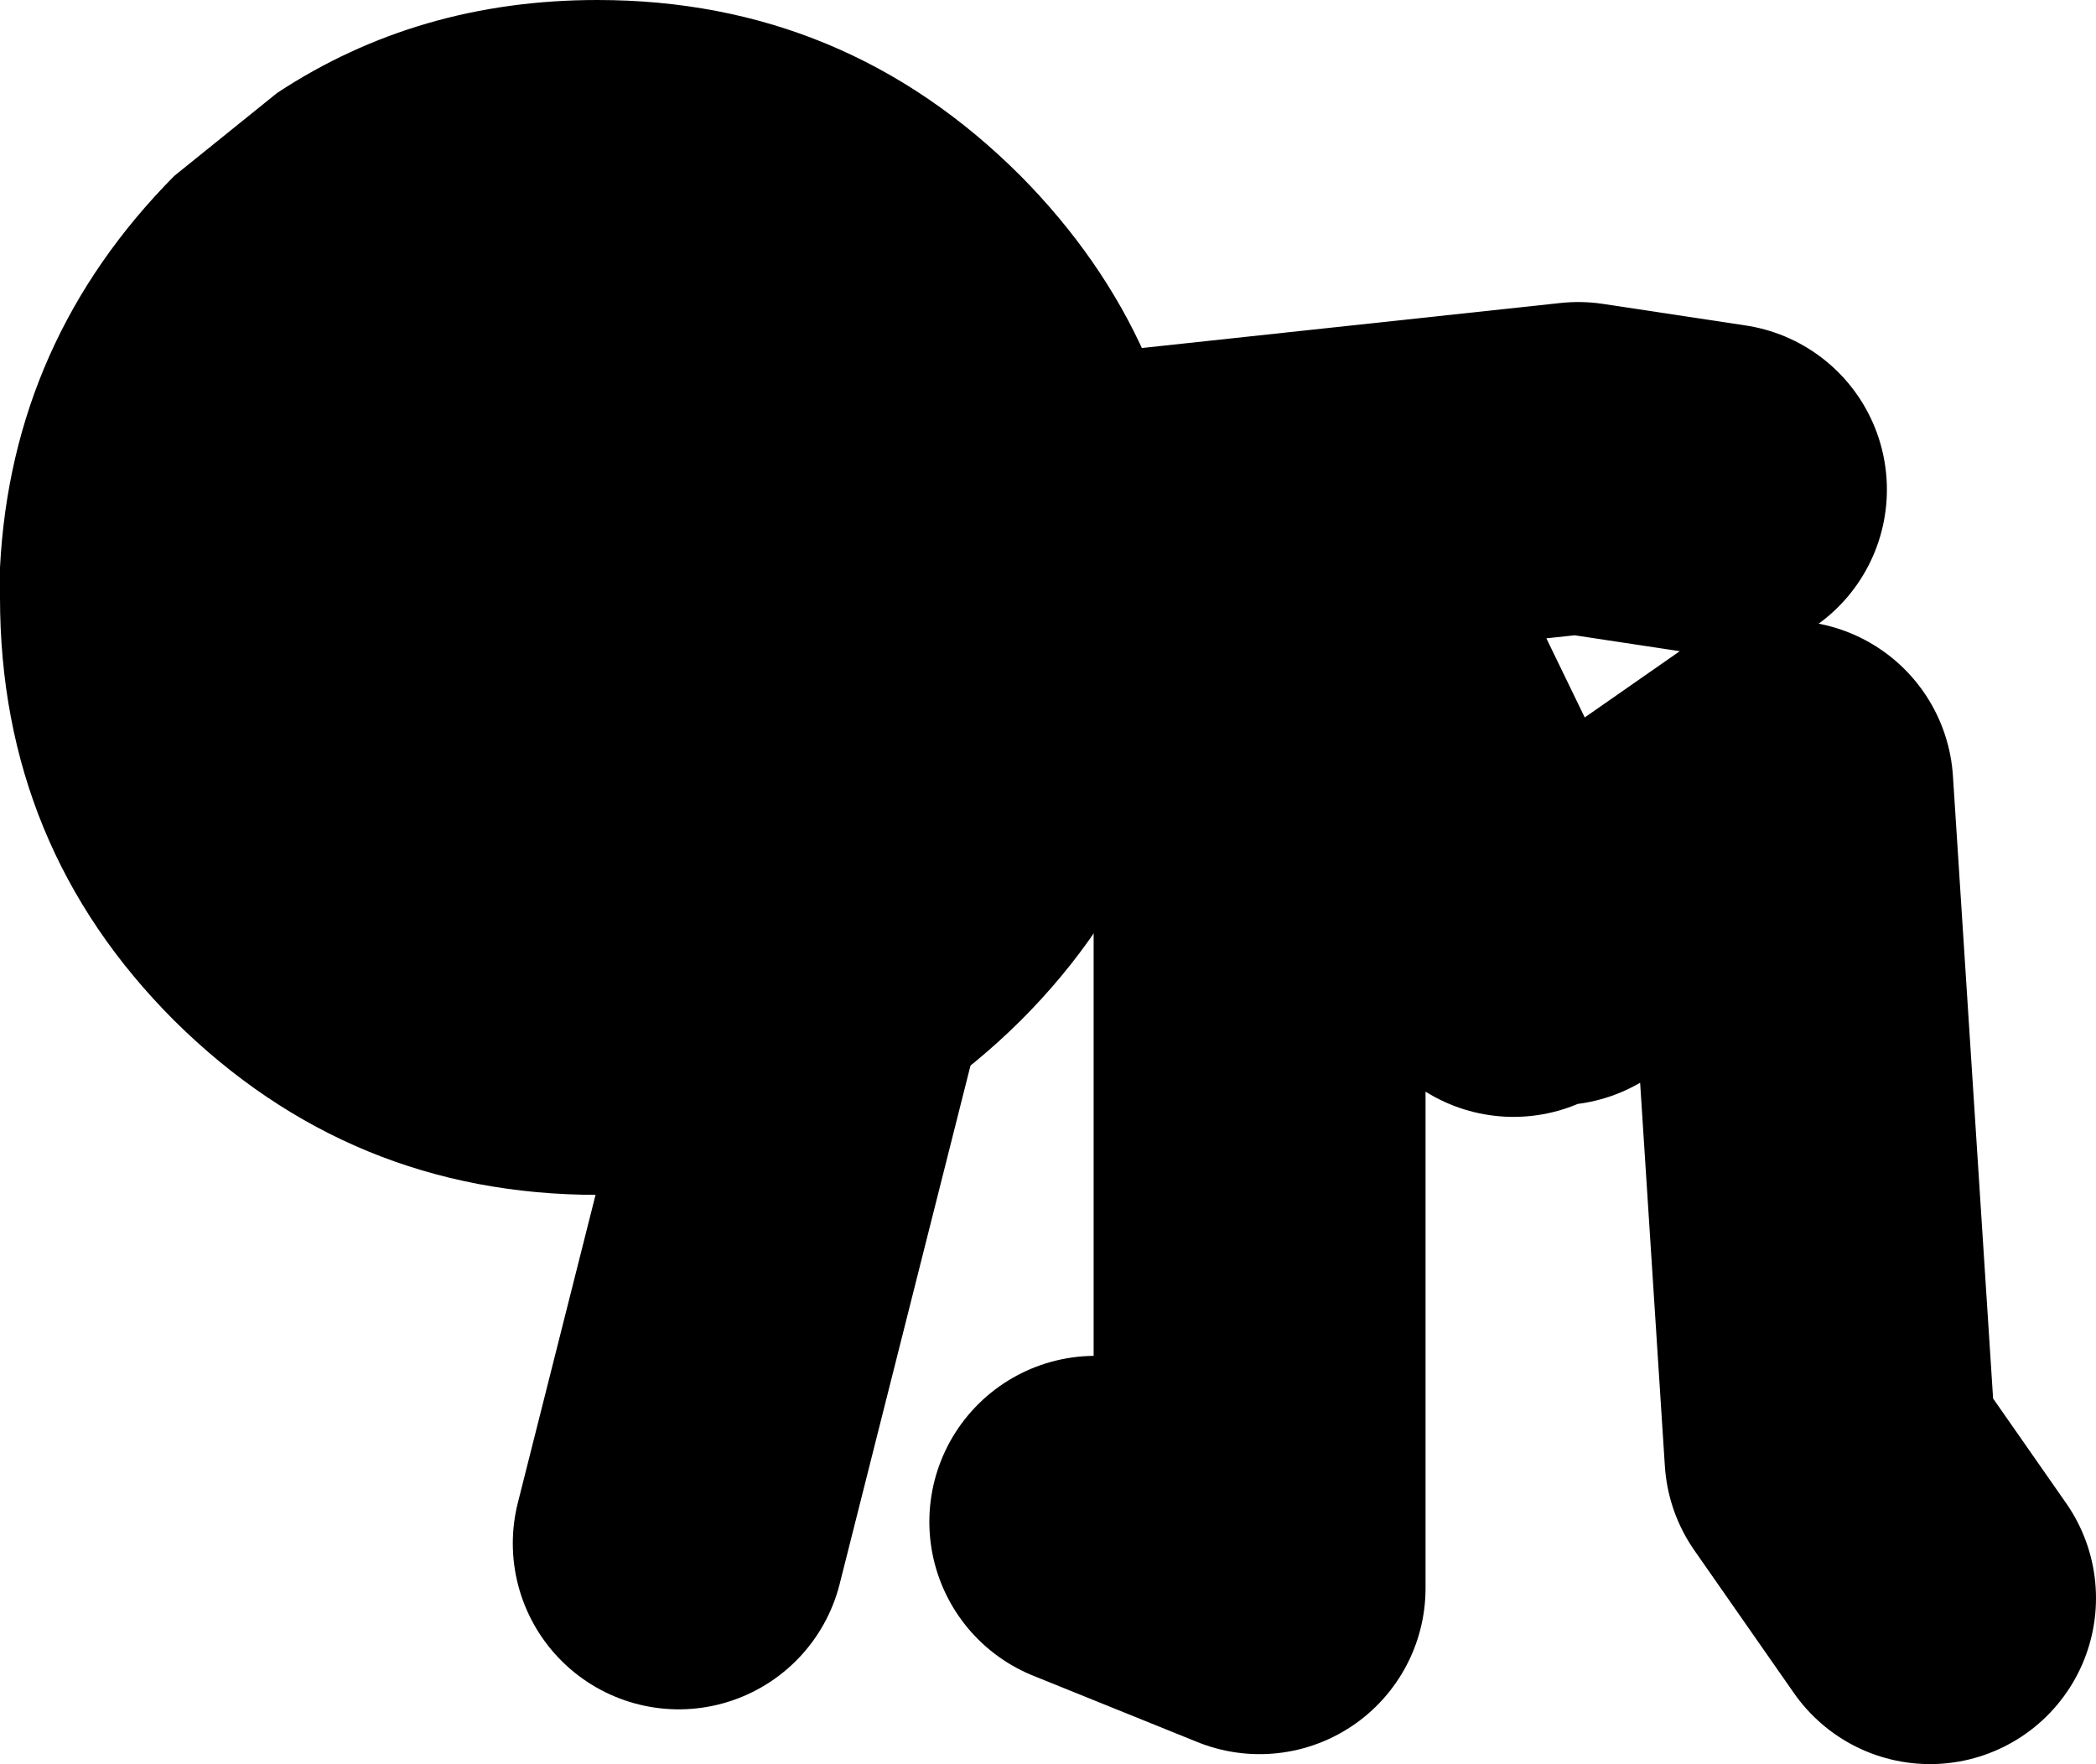
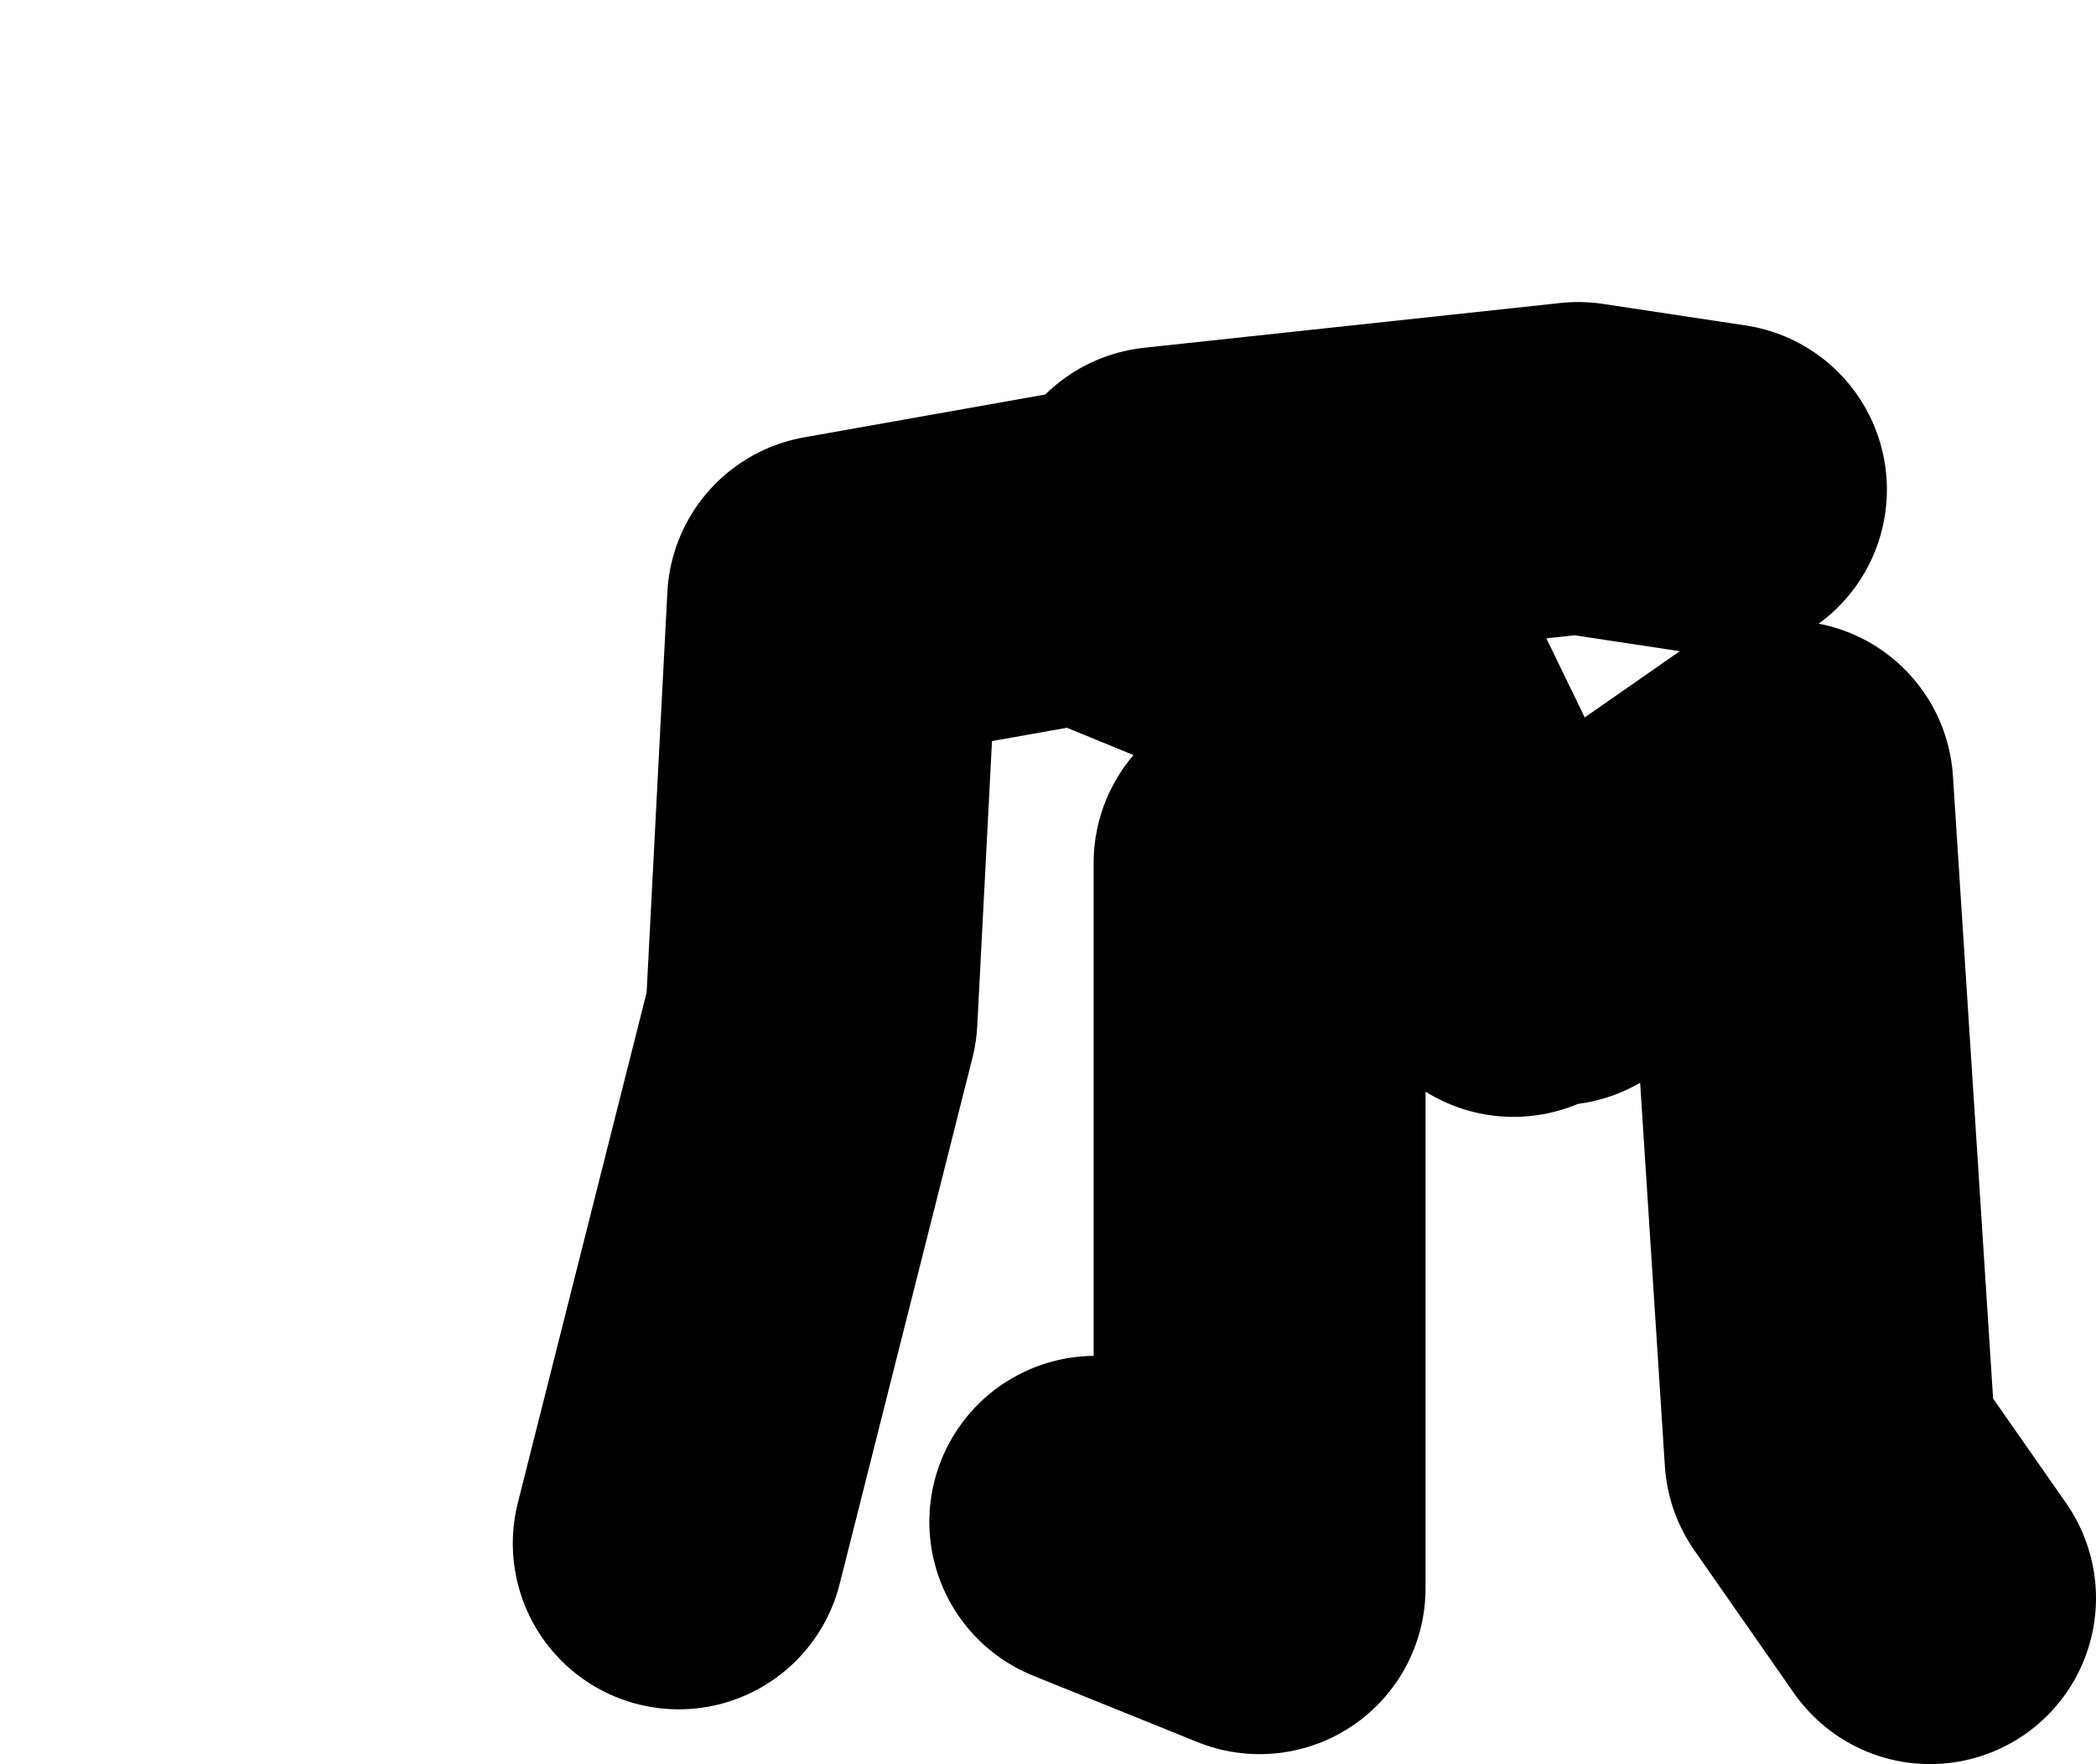
<svg xmlns="http://www.w3.org/2000/svg" height="53.15px" width="63.15px">
  <g transform="matrix(1.0, 0.0, 0.0, 1.0, 31.25, 51.6)">
    <path d="M-10.8 -5.1 L-6.8 -20.95 -6.15 -33.5 1.45 -34.85 10.35 -31.2 14.35 -22.95 M3.75 -36.15 L16.3 -37.5 20.6 -36.85 M6.7 -25.6 L6.7 -3.75 1.75 -5.75 M22.6 -27.9 L23.9 -7.75 26.9 -3.45 M15.65 -23.3 L22.25 -27.9" fill="none" stroke="#000000" stroke-linecap="round" stroke-linejoin="round" stroke-width="10.0" />
-     <path d="M-13.25 -51.6 Q-5.8 -51.6 -0.5 -46.3 4.4 -41.35 4.75 -34.5 L4.75 -33.6 Q4.75 -26.1 -0.5 -20.85 -5.8 -15.6 -13.25 -15.6 -20.7 -15.6 -26.0 -20.85 -31.25 -26.1 -31.25 -33.6 L-31.25 -34.1 -31.25 -34.5 Q-30.9 -41.35 -26.0 -46.3 L-22.9 -48.8 Q-18.65 -51.6 -13.25 -51.6" fill="#000000" fill-rule="evenodd" stroke="none" />
  </g>
</svg>